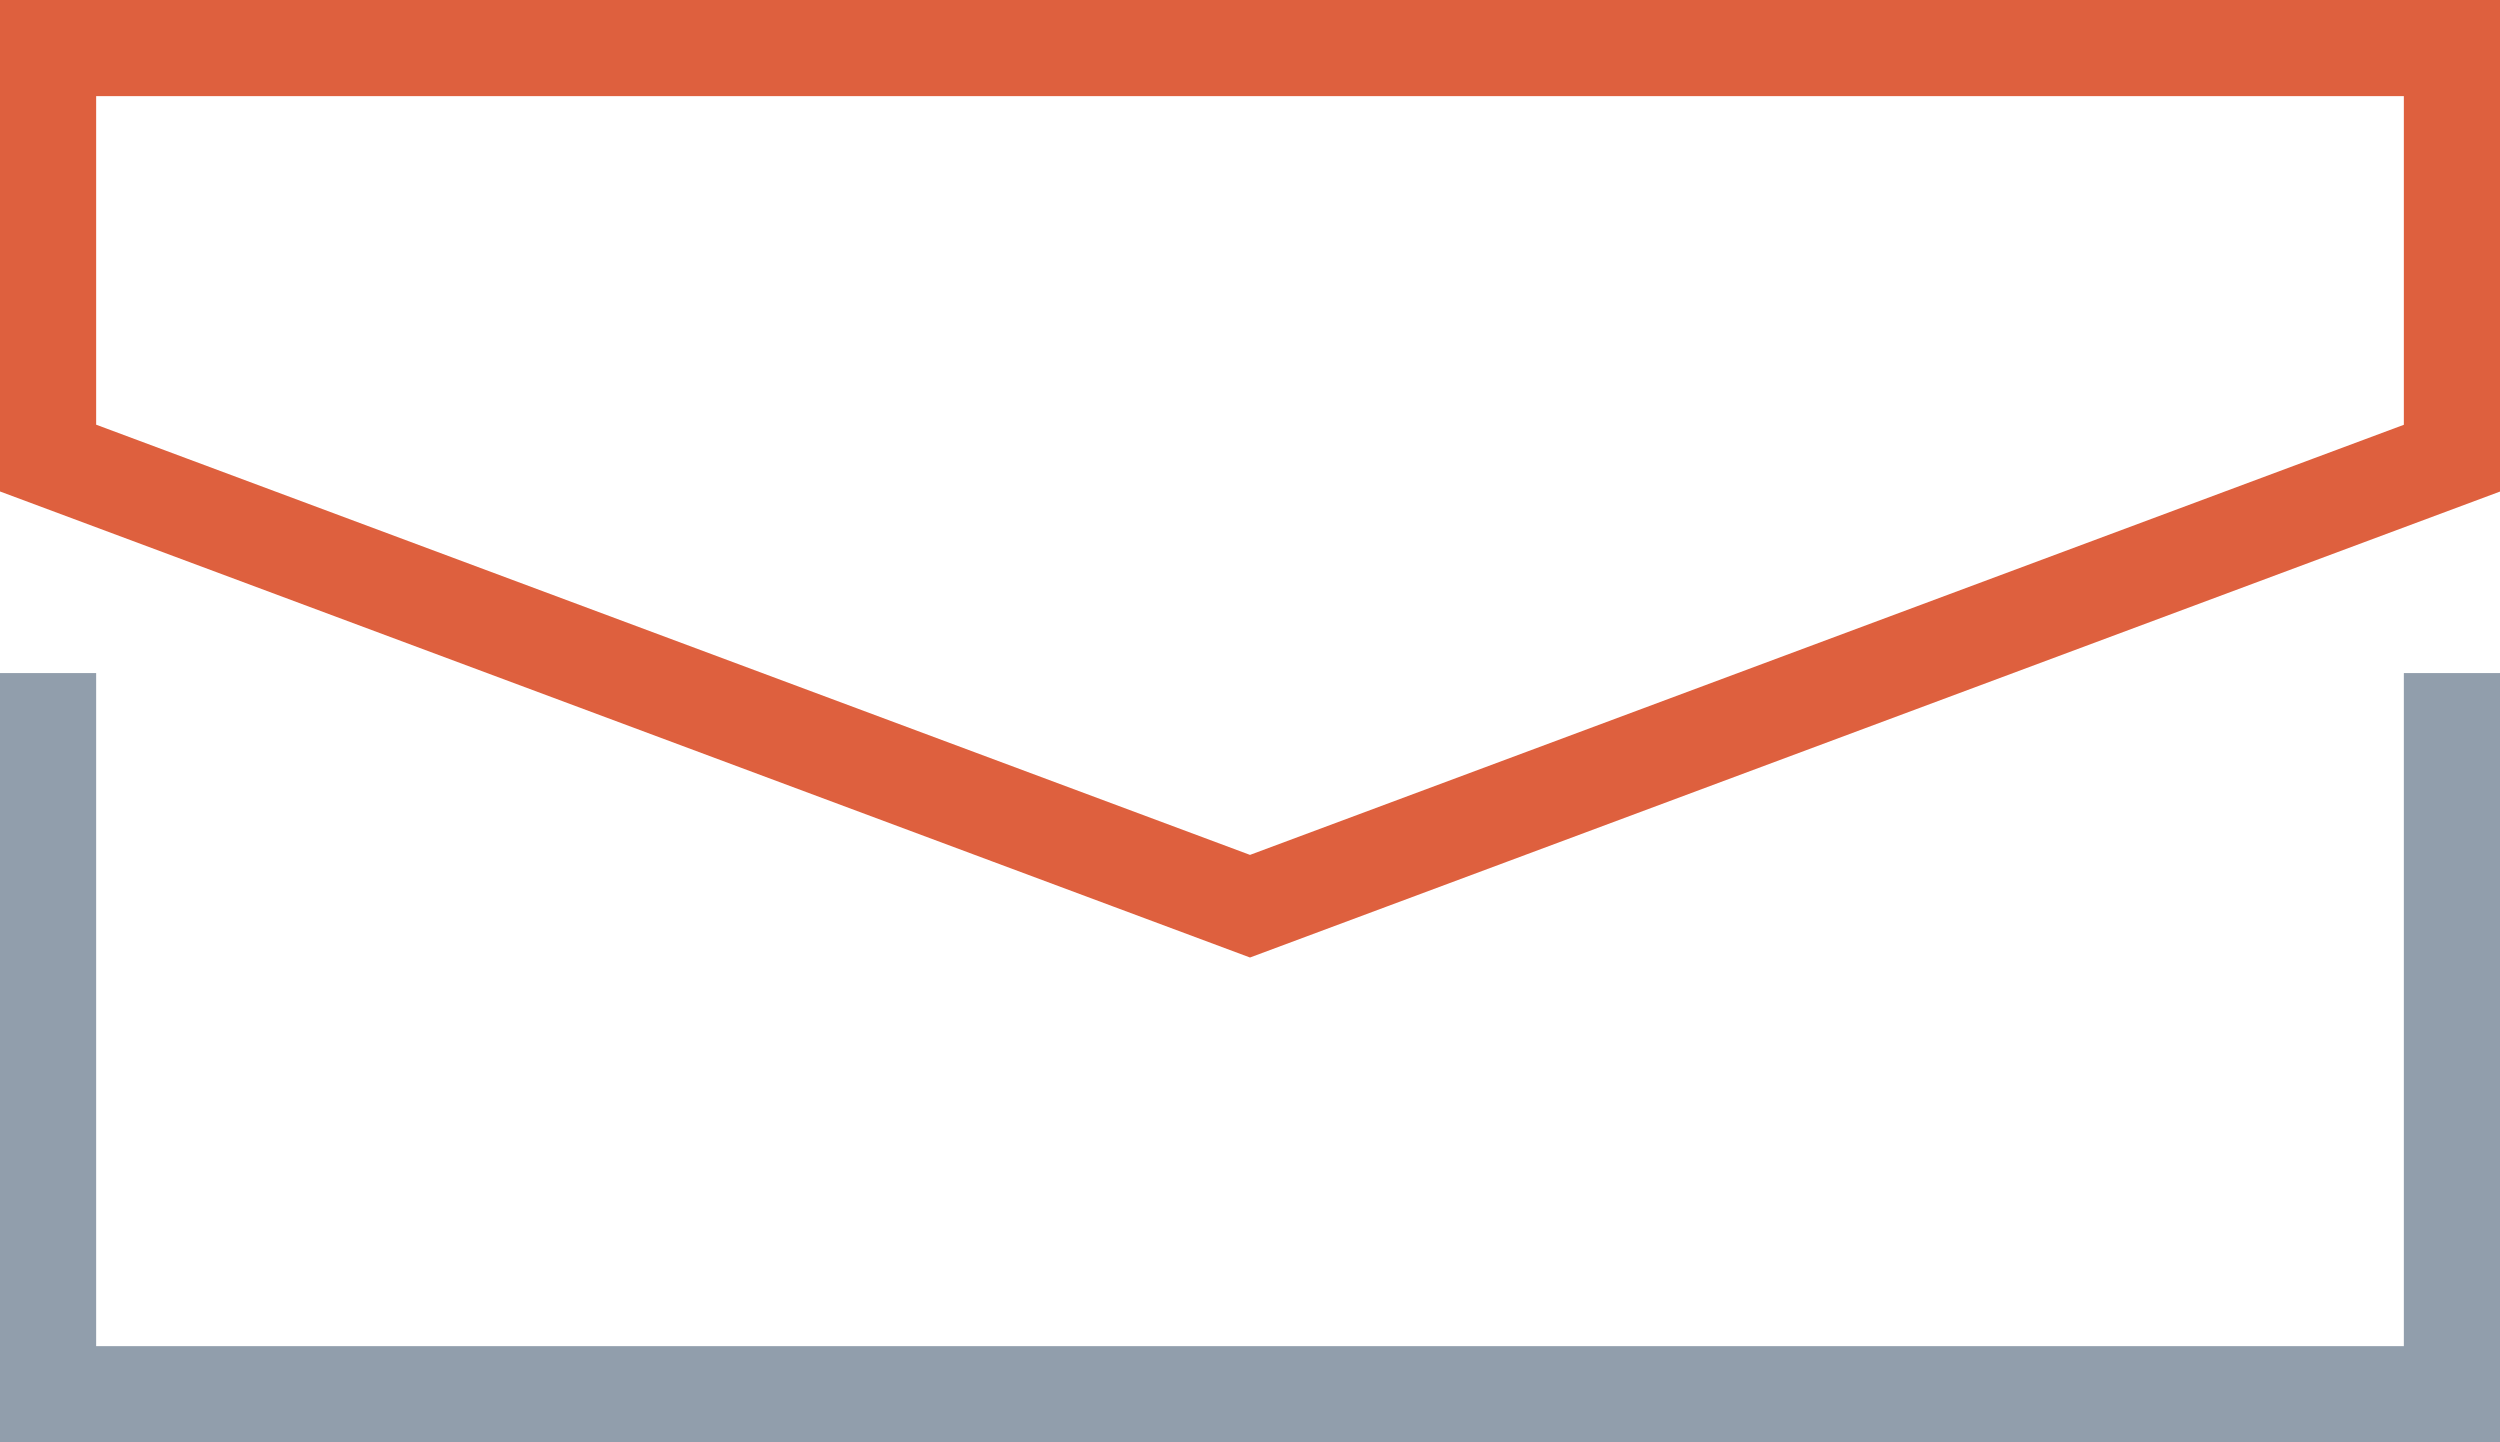
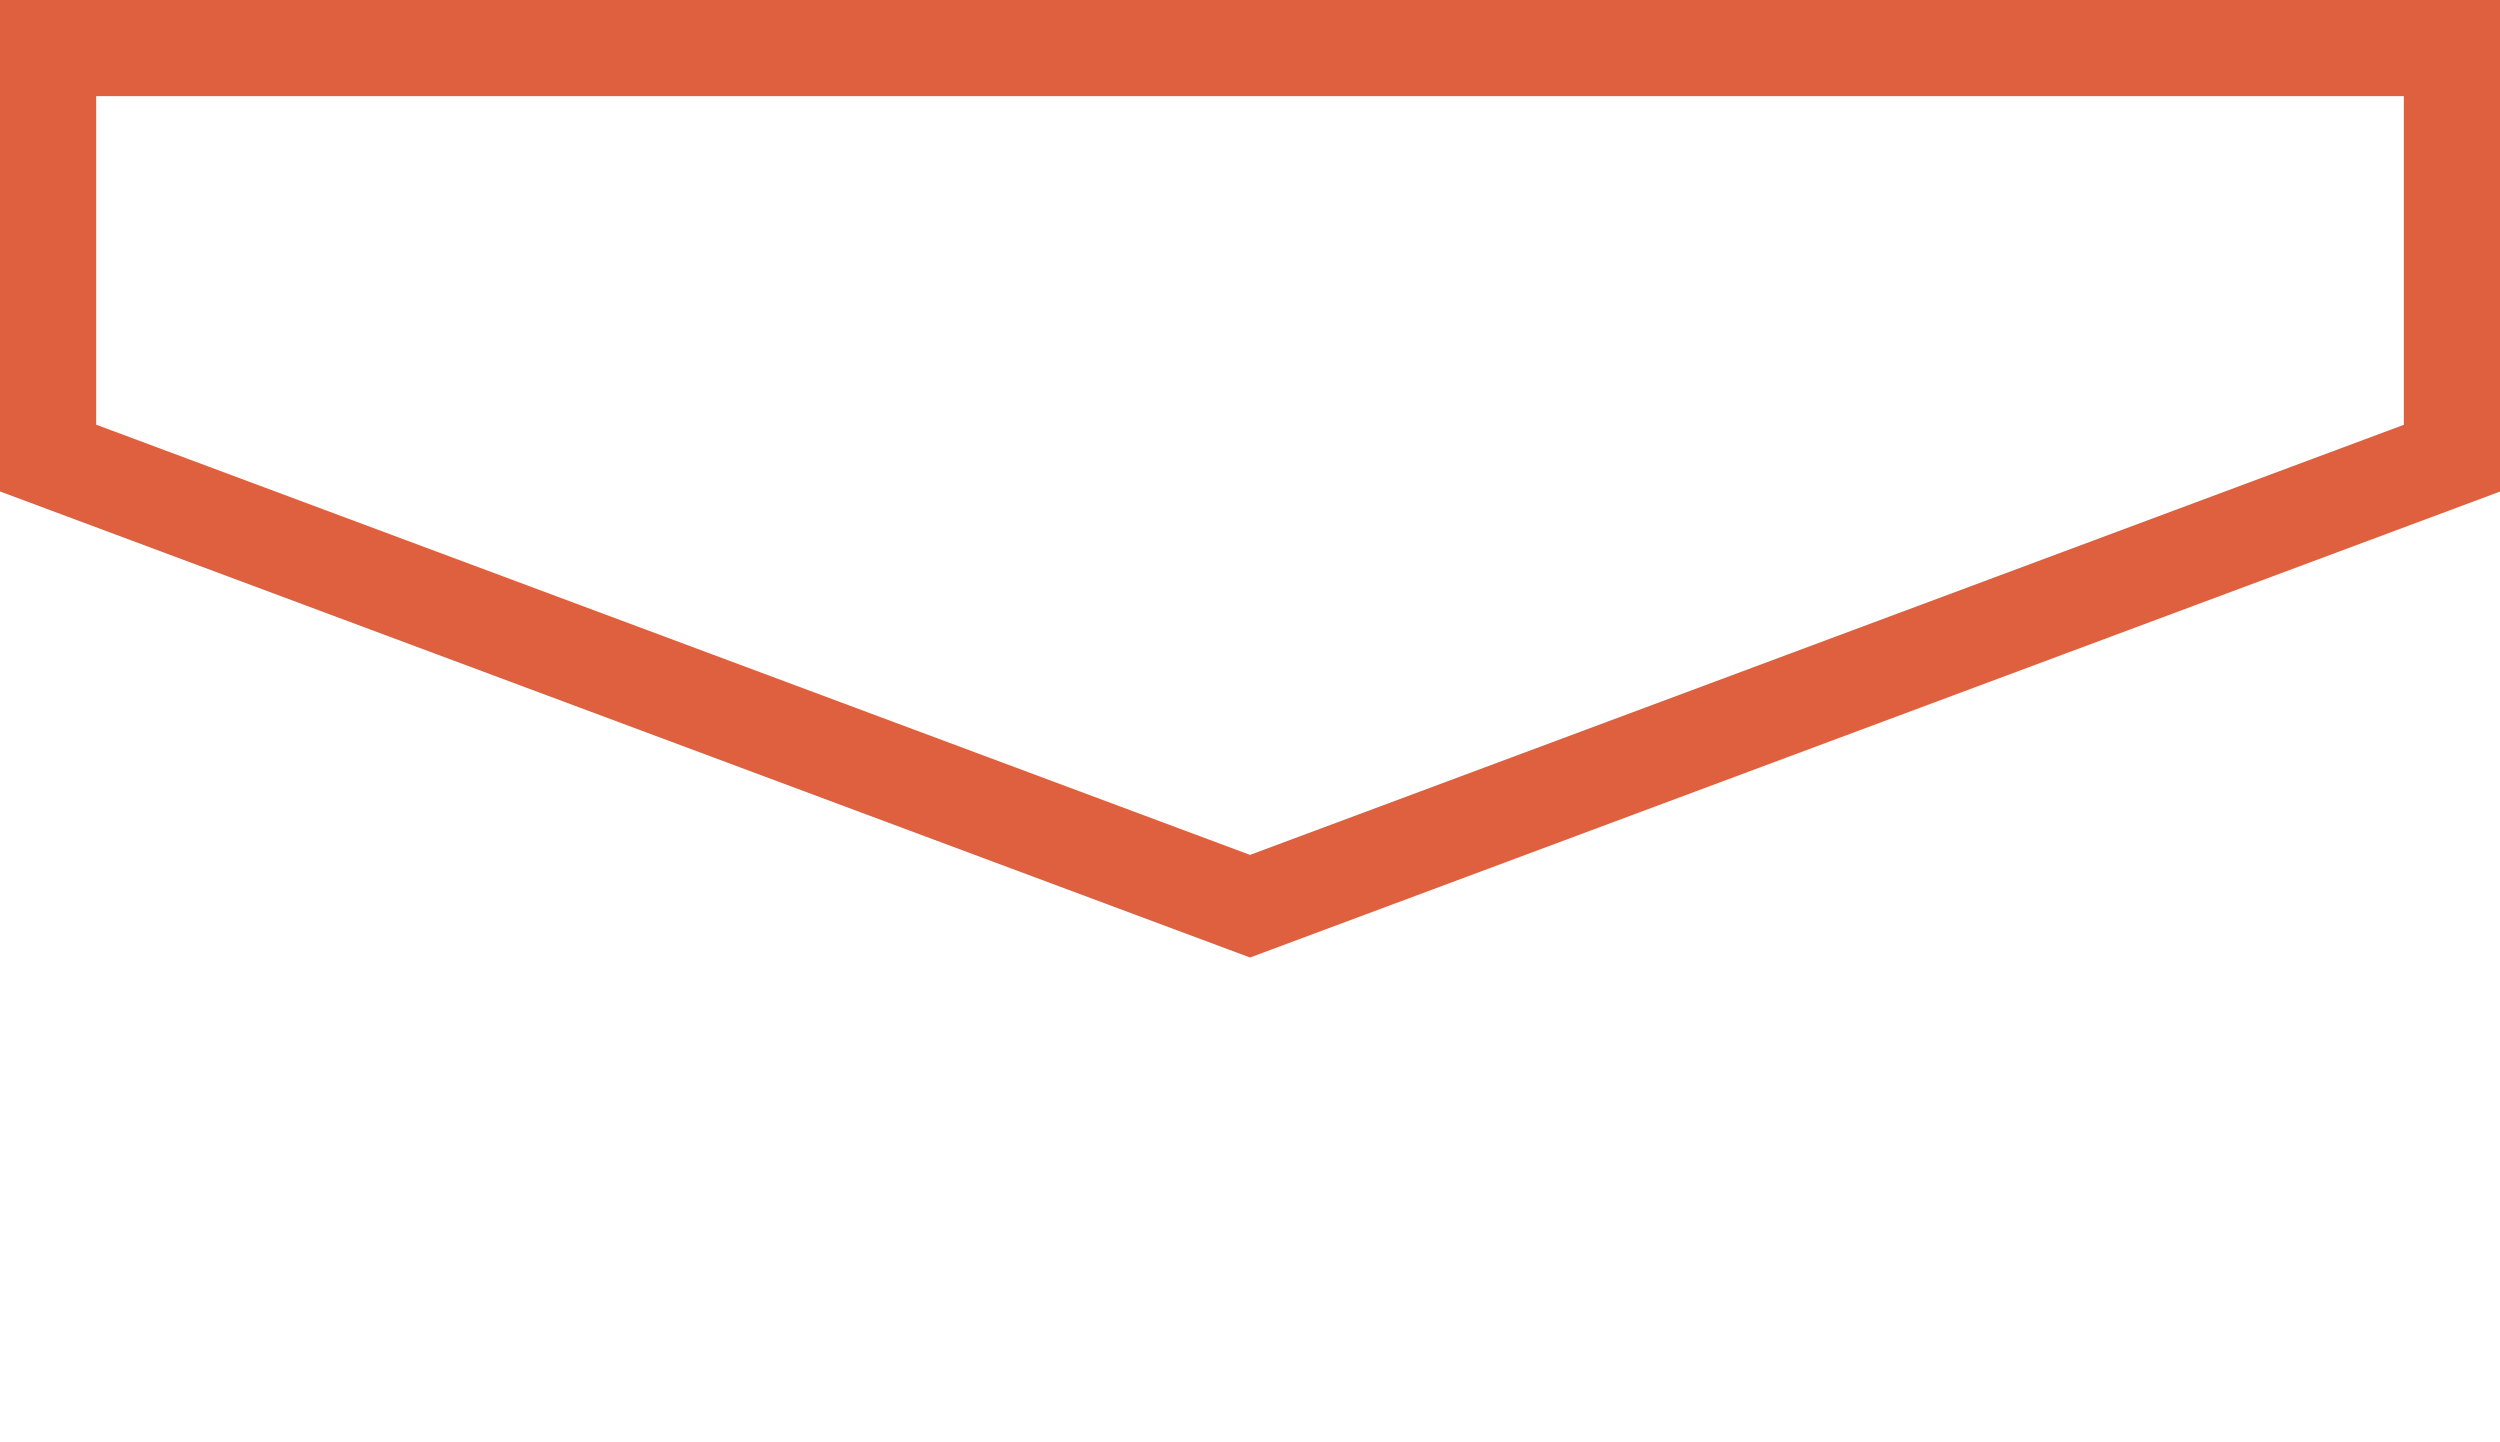
<svg xmlns="http://www.w3.org/2000/svg" width="52" height="30" viewBox="0 0 52 30">
  <g id="Group_5616" data-name="Group 5616" transform="translate(-6.5 -17.5)">
-     <path id="Path_9834" data-name="Path 9834" d="M7.5,31.5v15h50v-15" fill="none" stroke="#919eac" stroke-width="2" />
    <path id="Path_9835" data-name="Path 9835" d="M32.5,36.349l25-9.319V18.5H7.5v8.528Z" fill="none" stroke="#de603e" stroke-width="2" />
  </g>
</svg>